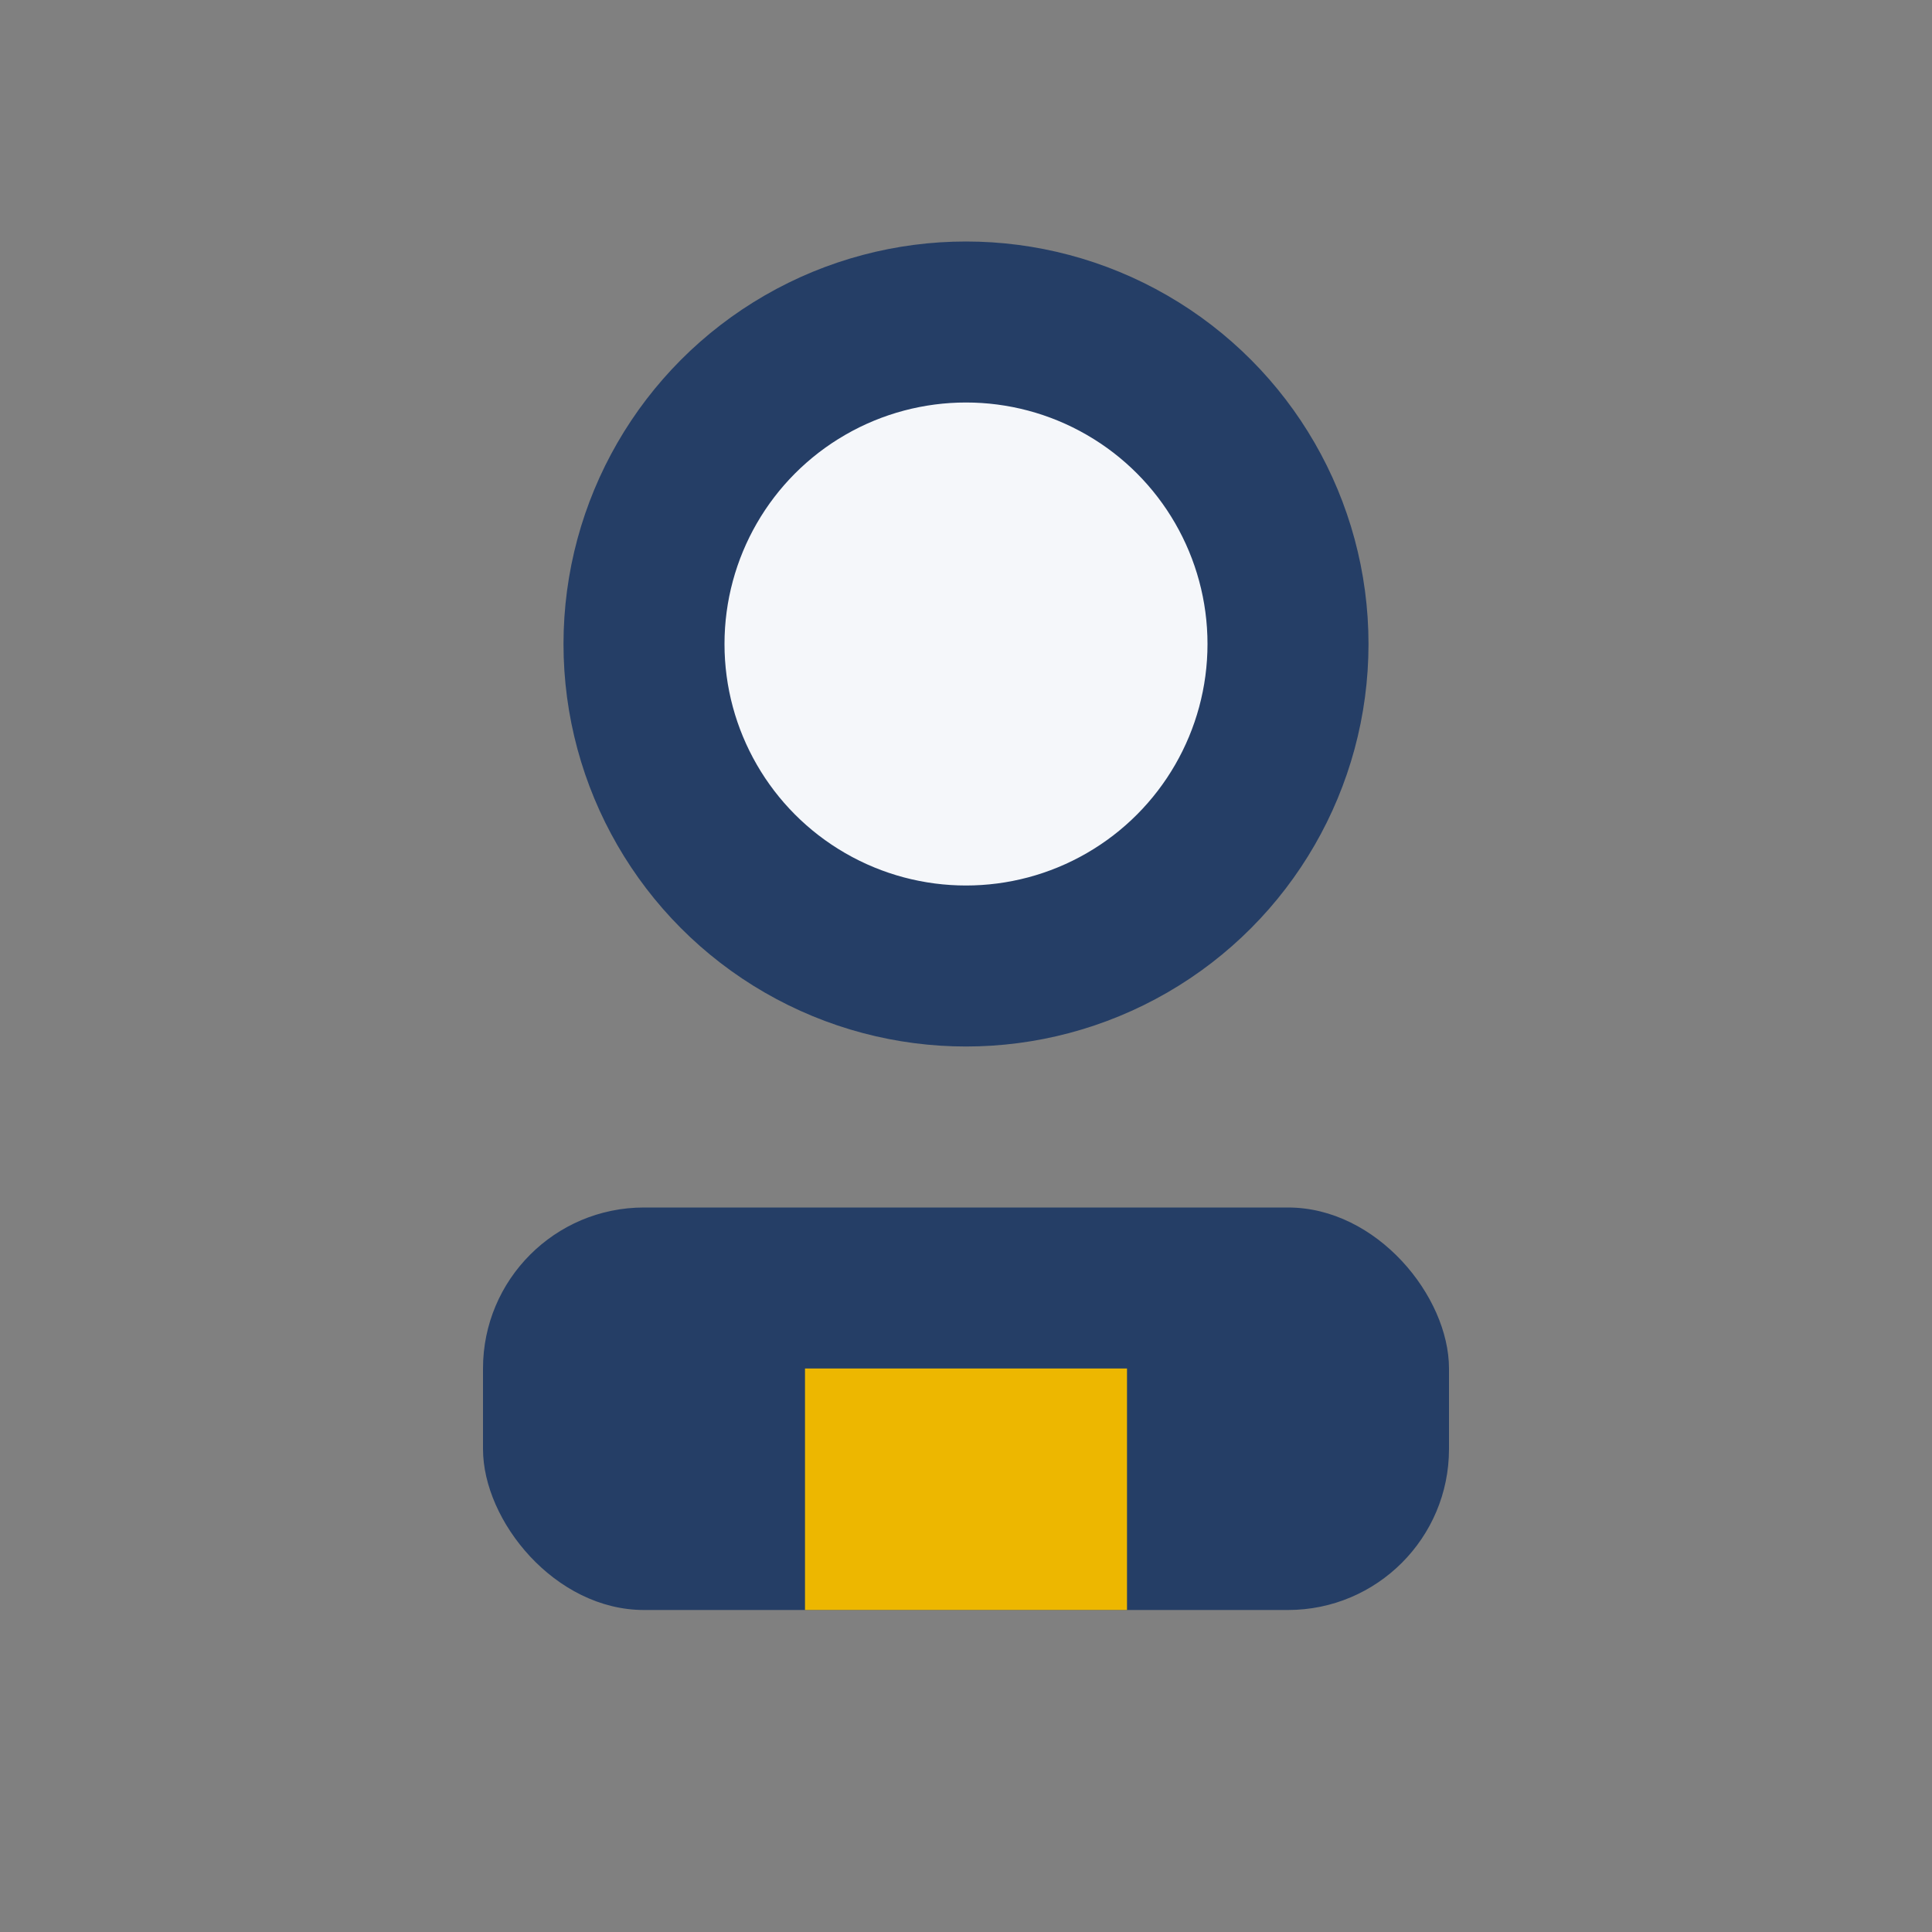
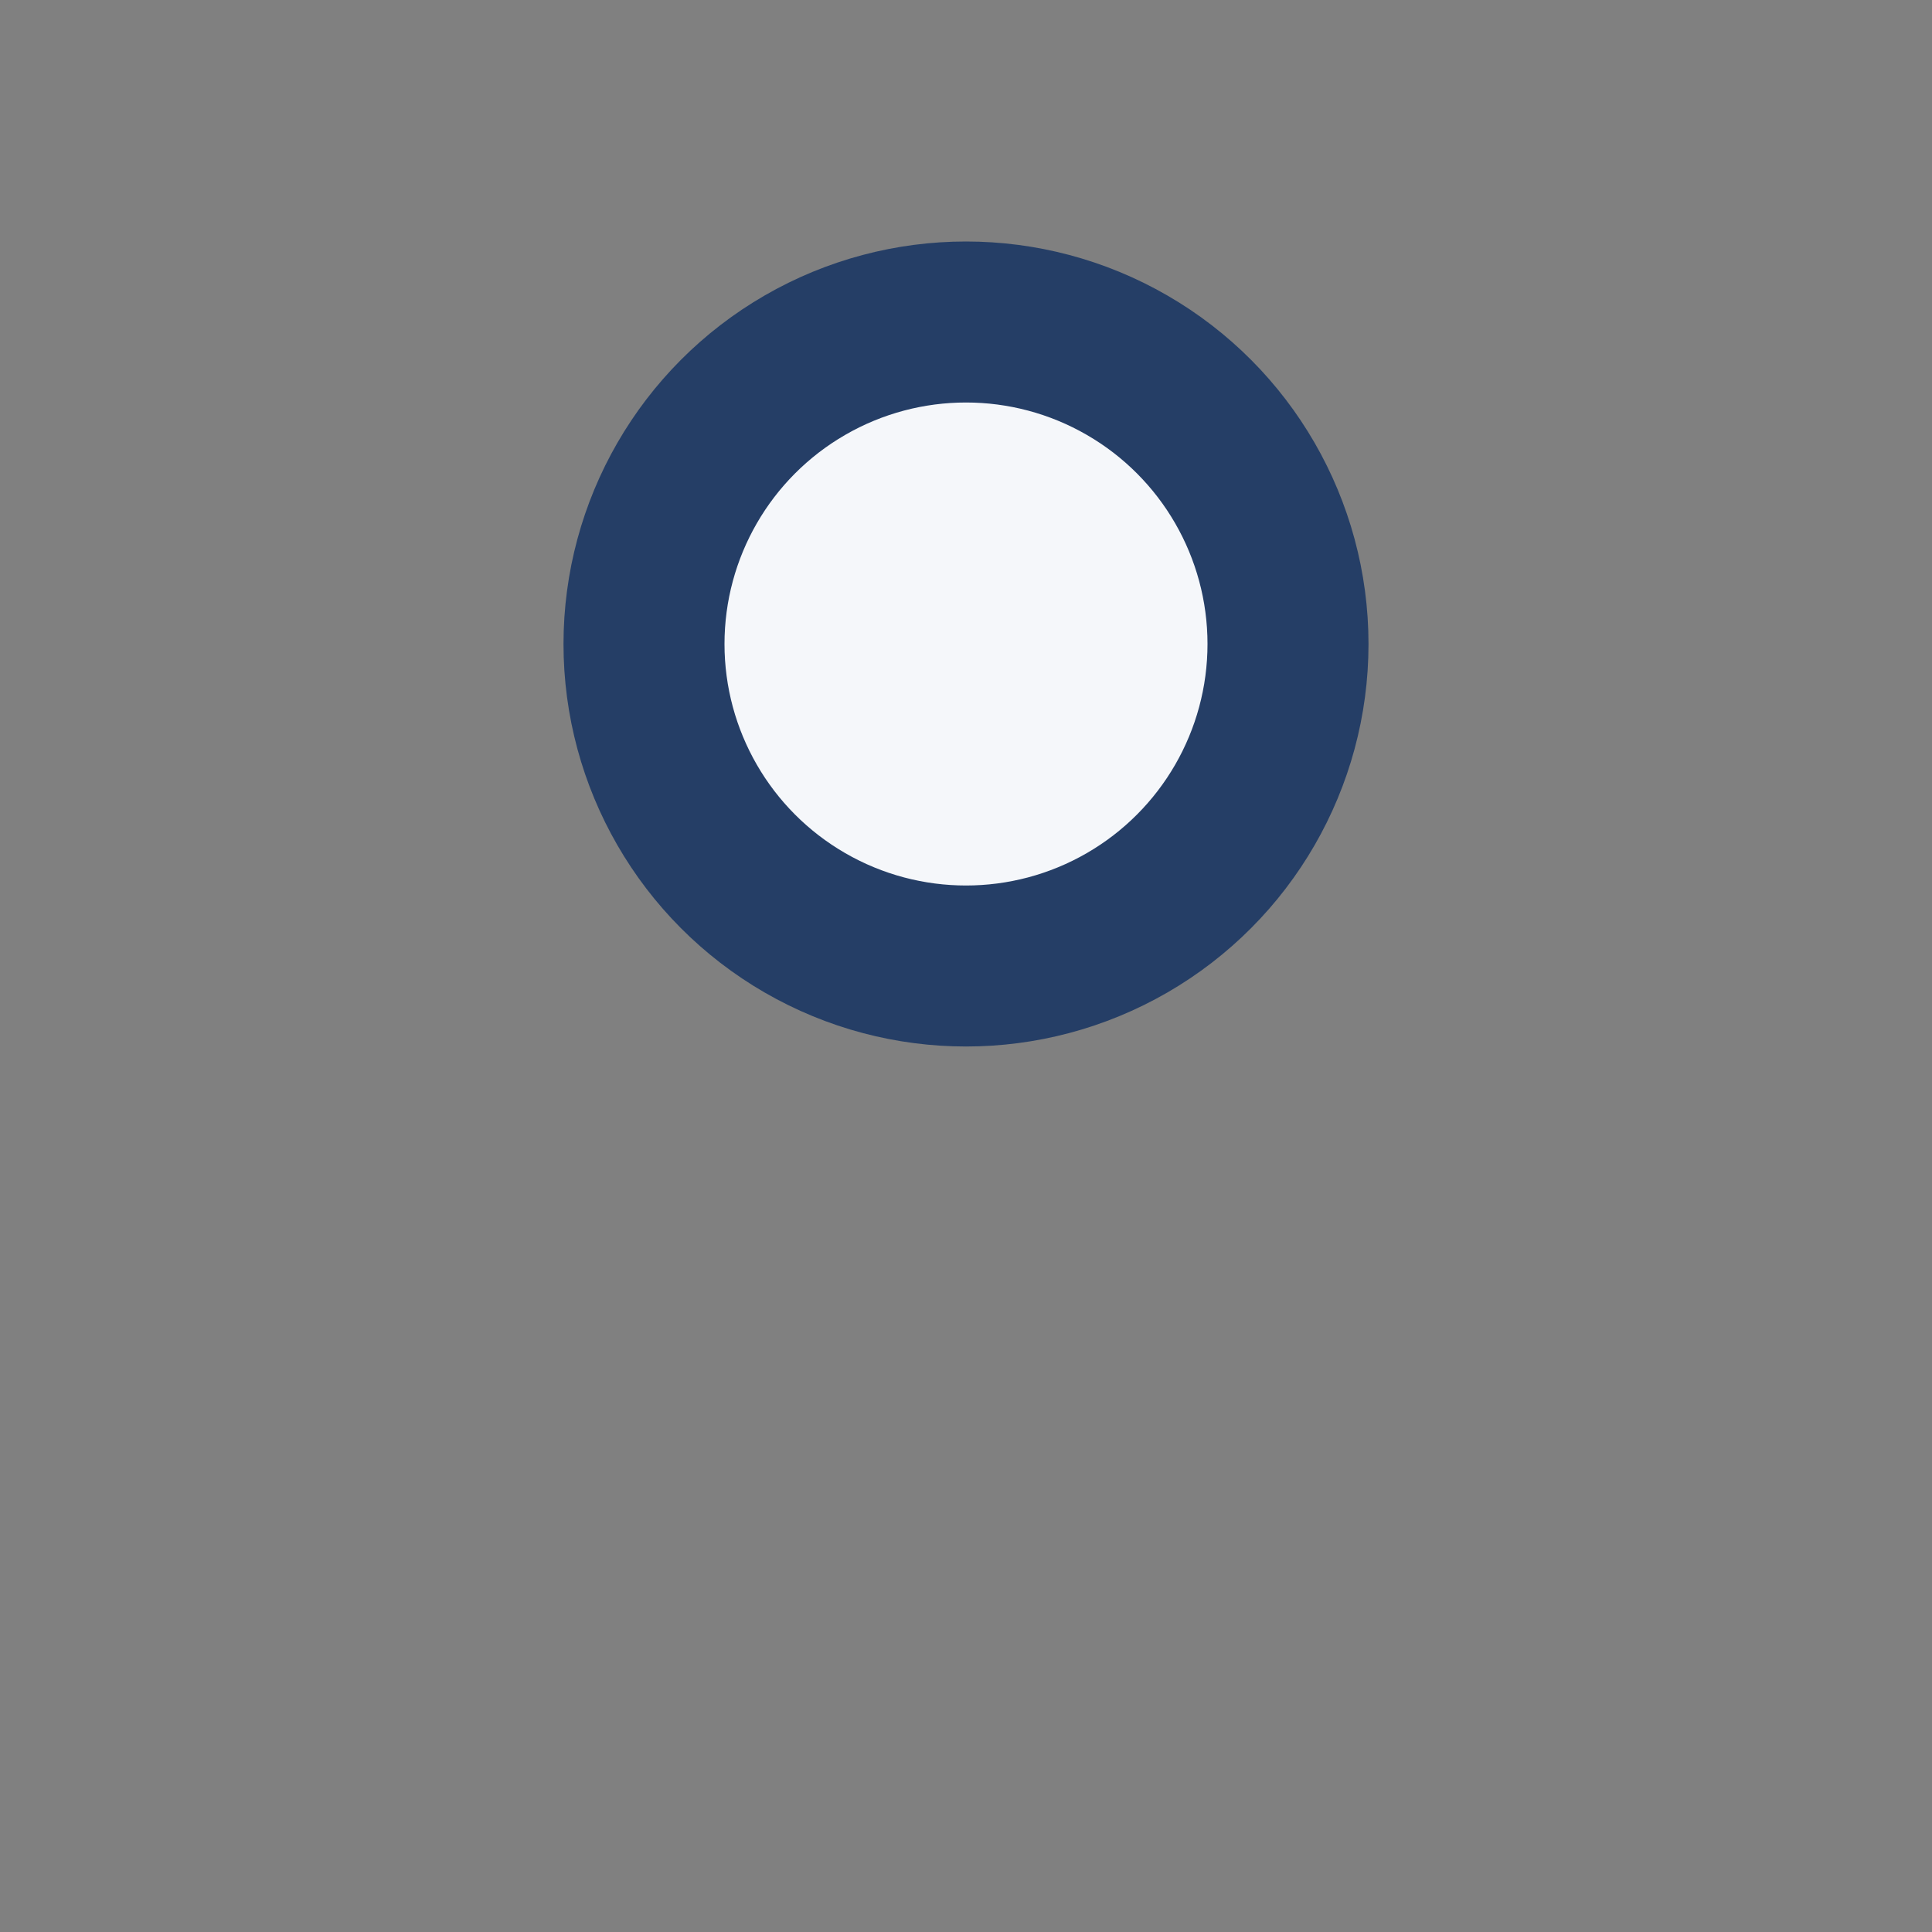
<svg xmlns="http://www.w3.org/2000/svg" viewBox="0 0 24 24" width="24" height="24">
  <rect x="0" y="0" width="24" height="24" fill="#808080" stroke="none" />
  <circle cx="12" cy="8" r="4" fill="#F5F7FA" stroke="#253E66" stroke-width="2" />
-   <rect x="6" y="15" width="12" height="5" rx="2" fill="#253E66" />
-   <rect x="10" y="17" width="4" height="3" fill="#EDB700" />
</svg>